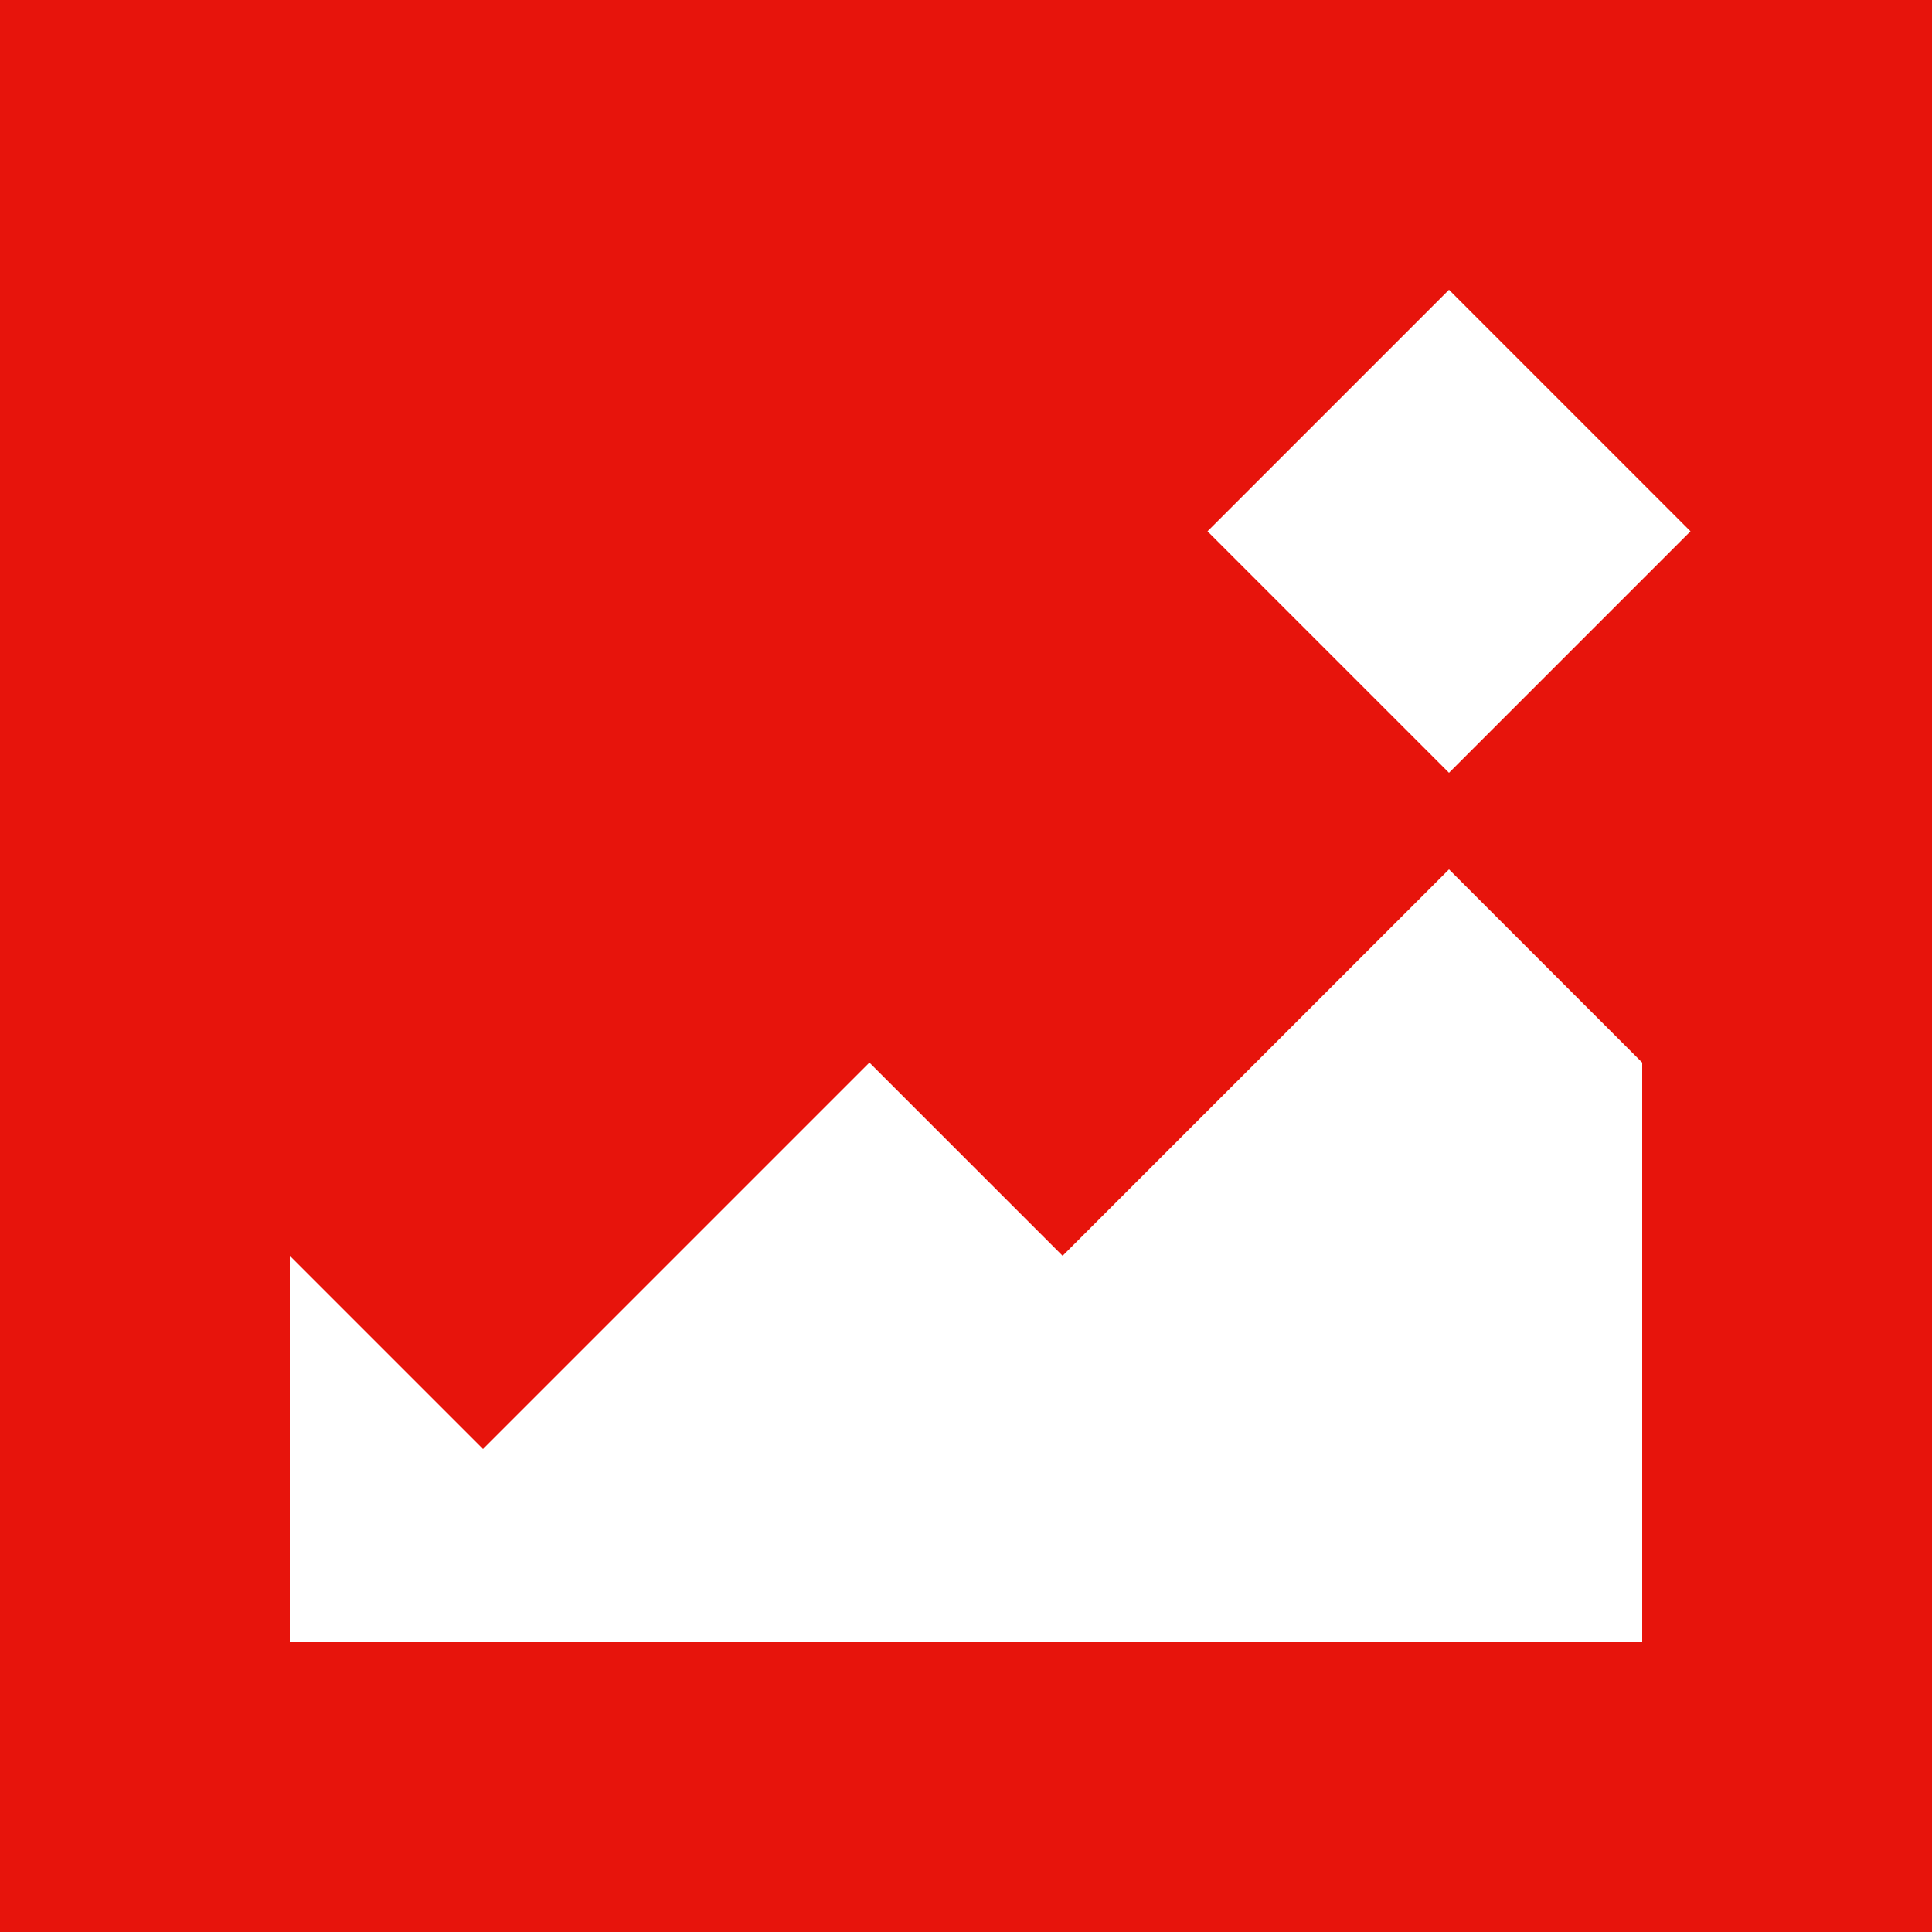
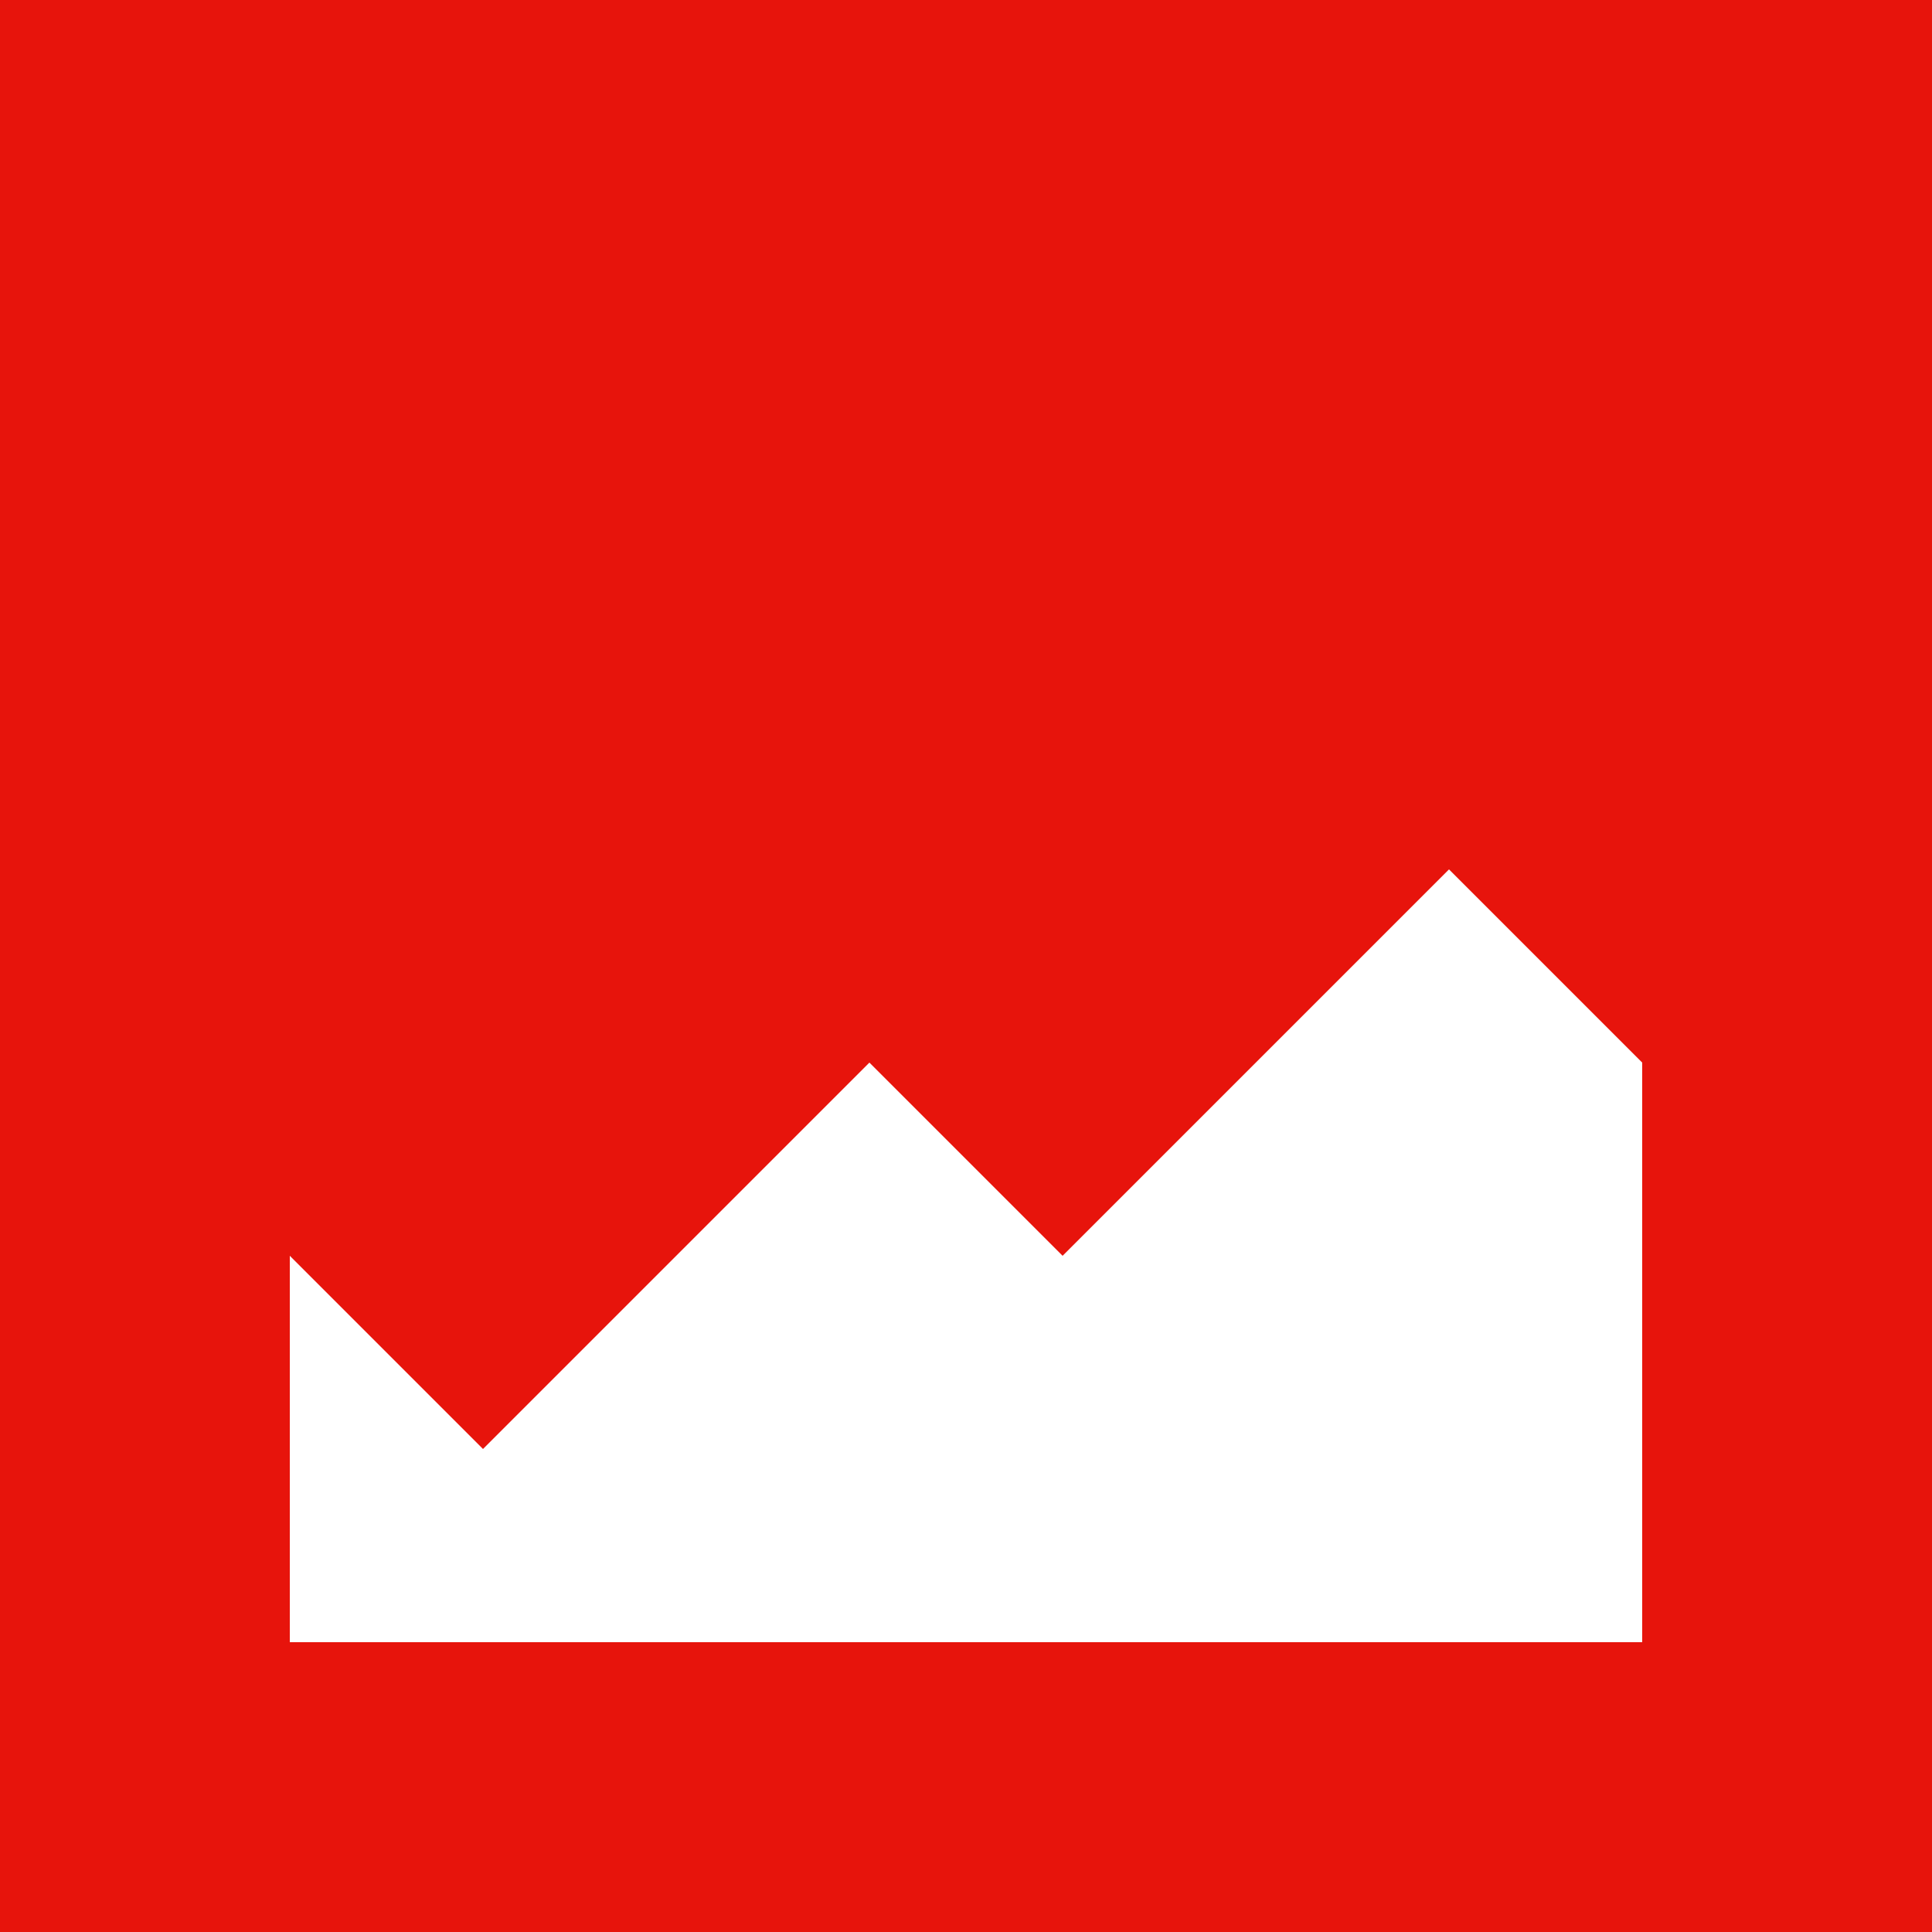
<svg xmlns="http://www.w3.org/2000/svg" width="60" height="60" viewBox="0 0 60 60" fill="none">
  <rect x="0" y="0" width="60" height="60" fill="#333333" stroke="none" />
  <g clip-path="url(#clip0_2178_13745)">
    <path d="M60 0H0V60H60V0Z" fill="#E7140C" />
-     <path d="M52.5 16.5L45 9L37.5 16.5L45 24L52.5 16.5Z" fill="white" />
    <path d="M9 51H51V33L45 27L33 39L27 33L15 45L9 39V51Z" fill="white" />
  </g>
  <defs>
    <clipPath id="clip0_2178_13745">
      <rect width="60" height="60" fill="white" />
    </clipPath>
  </defs>
</svg>